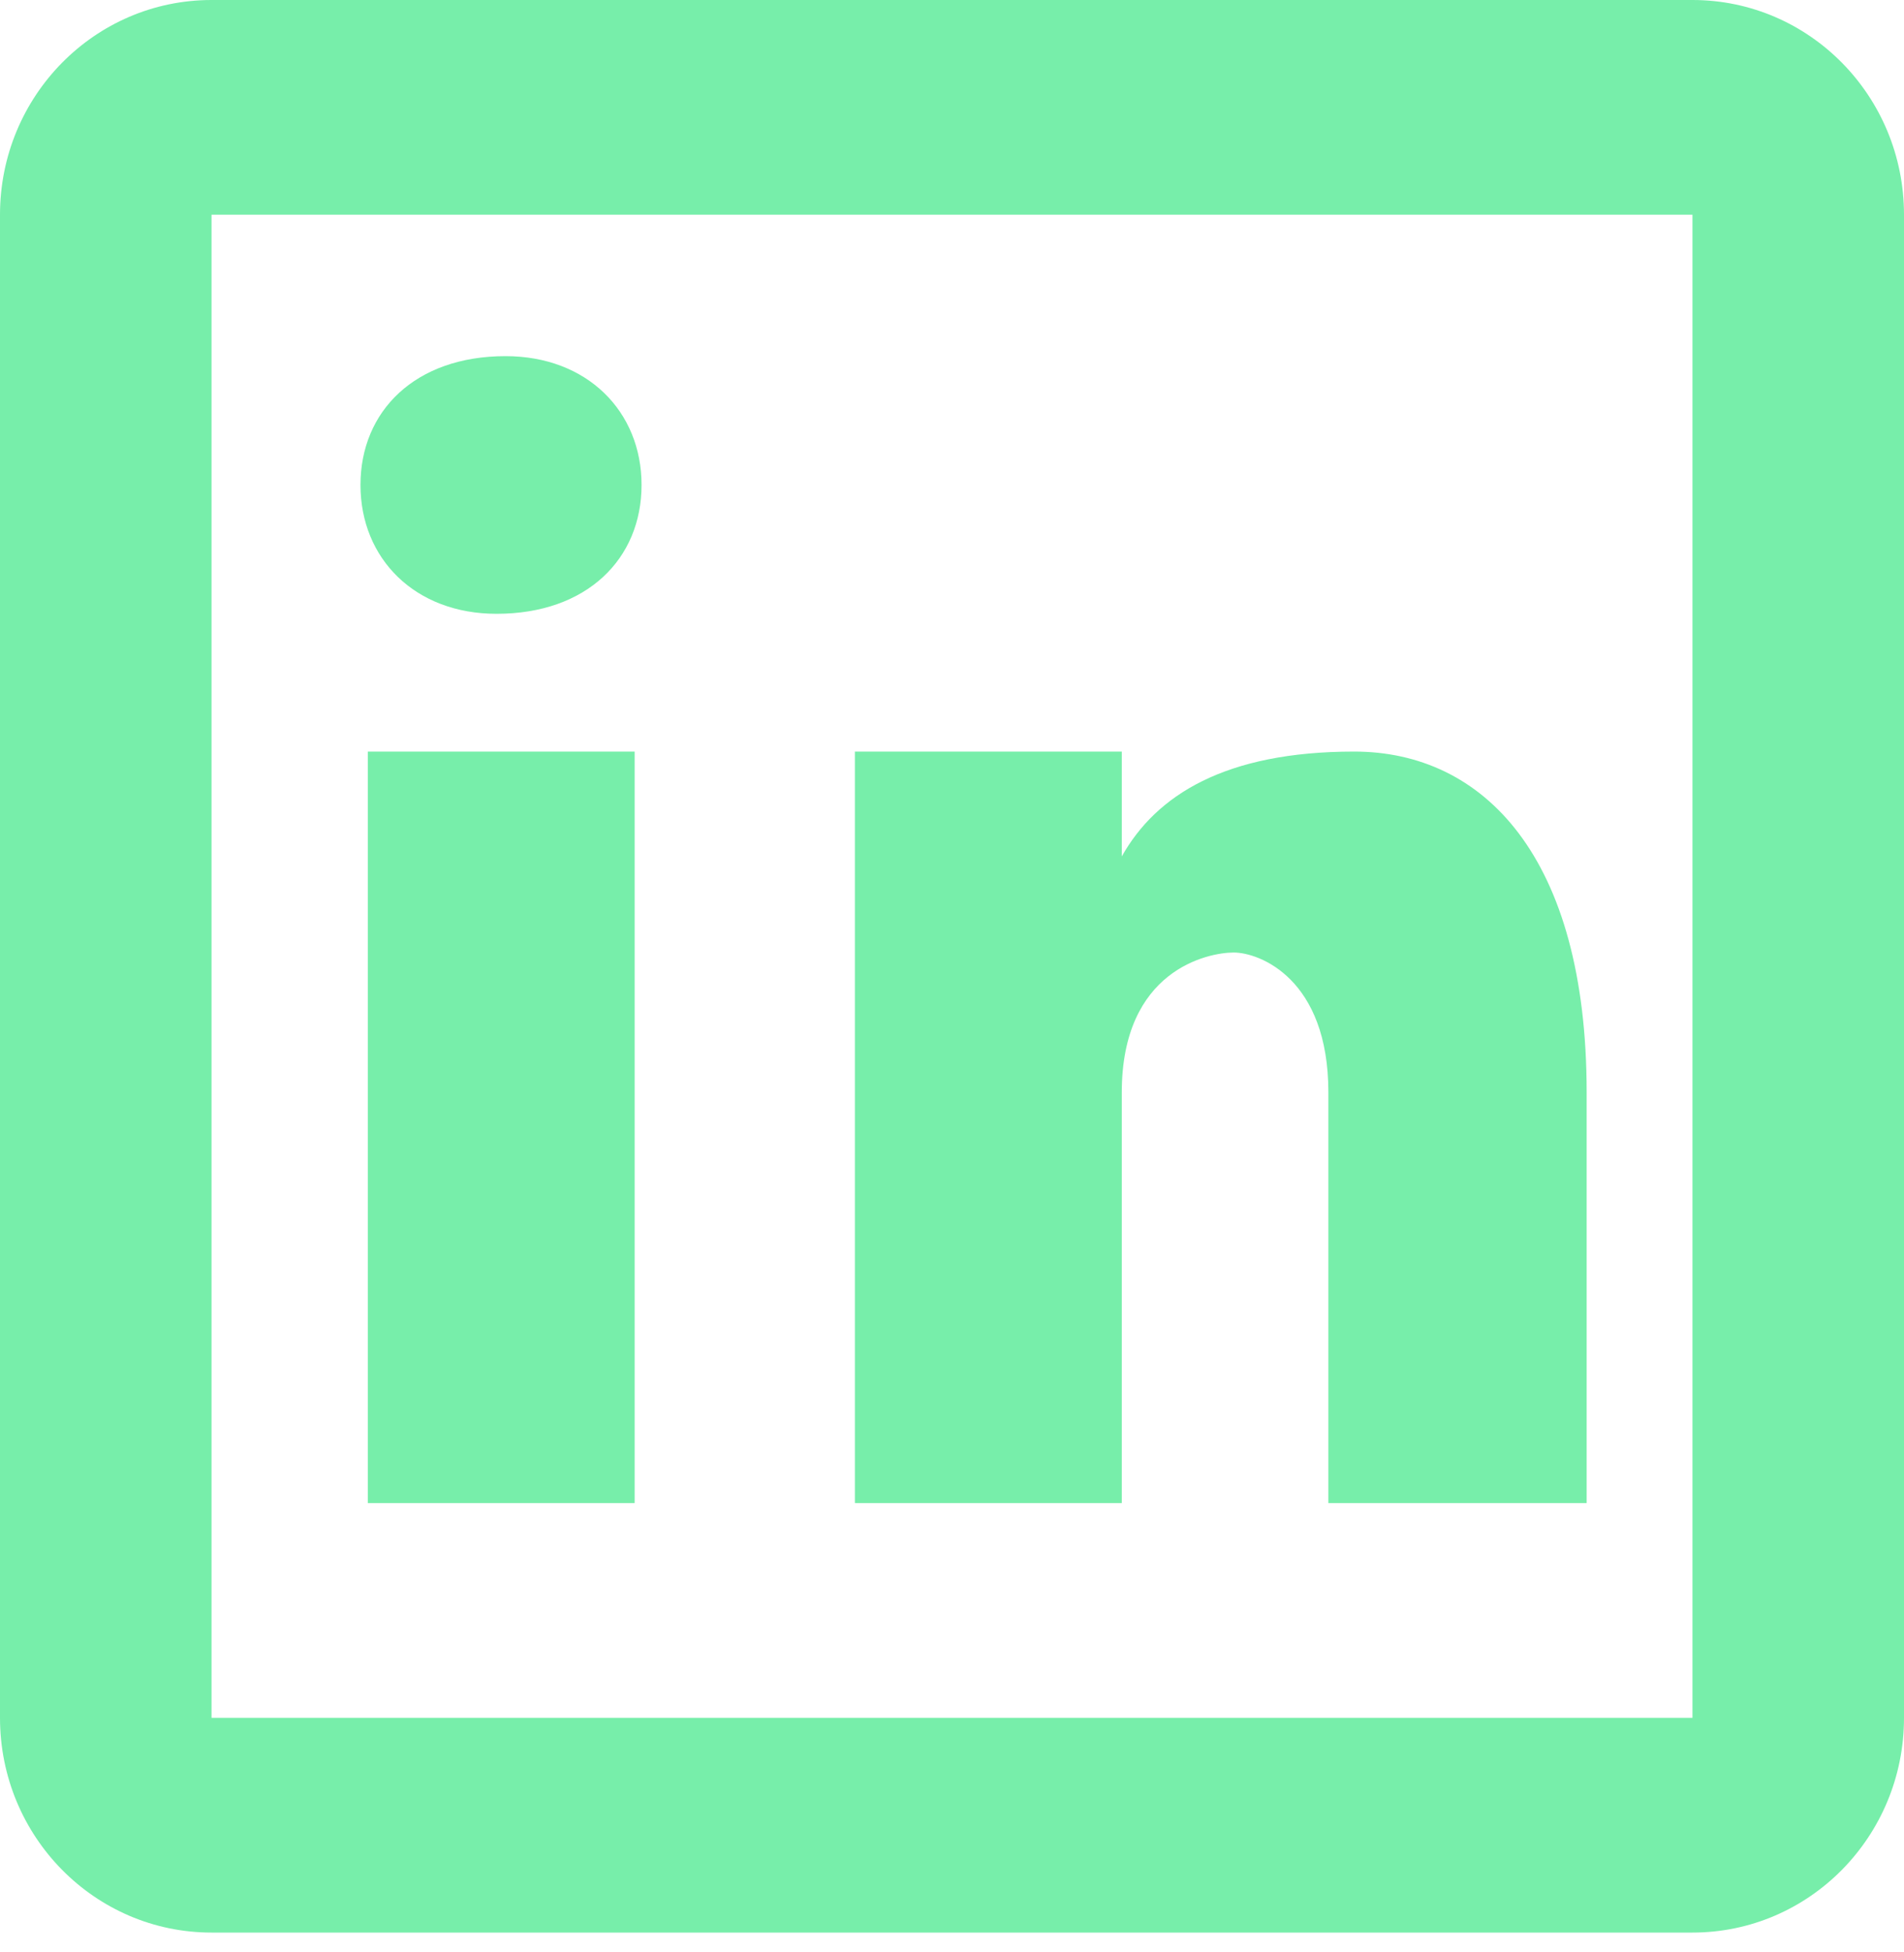
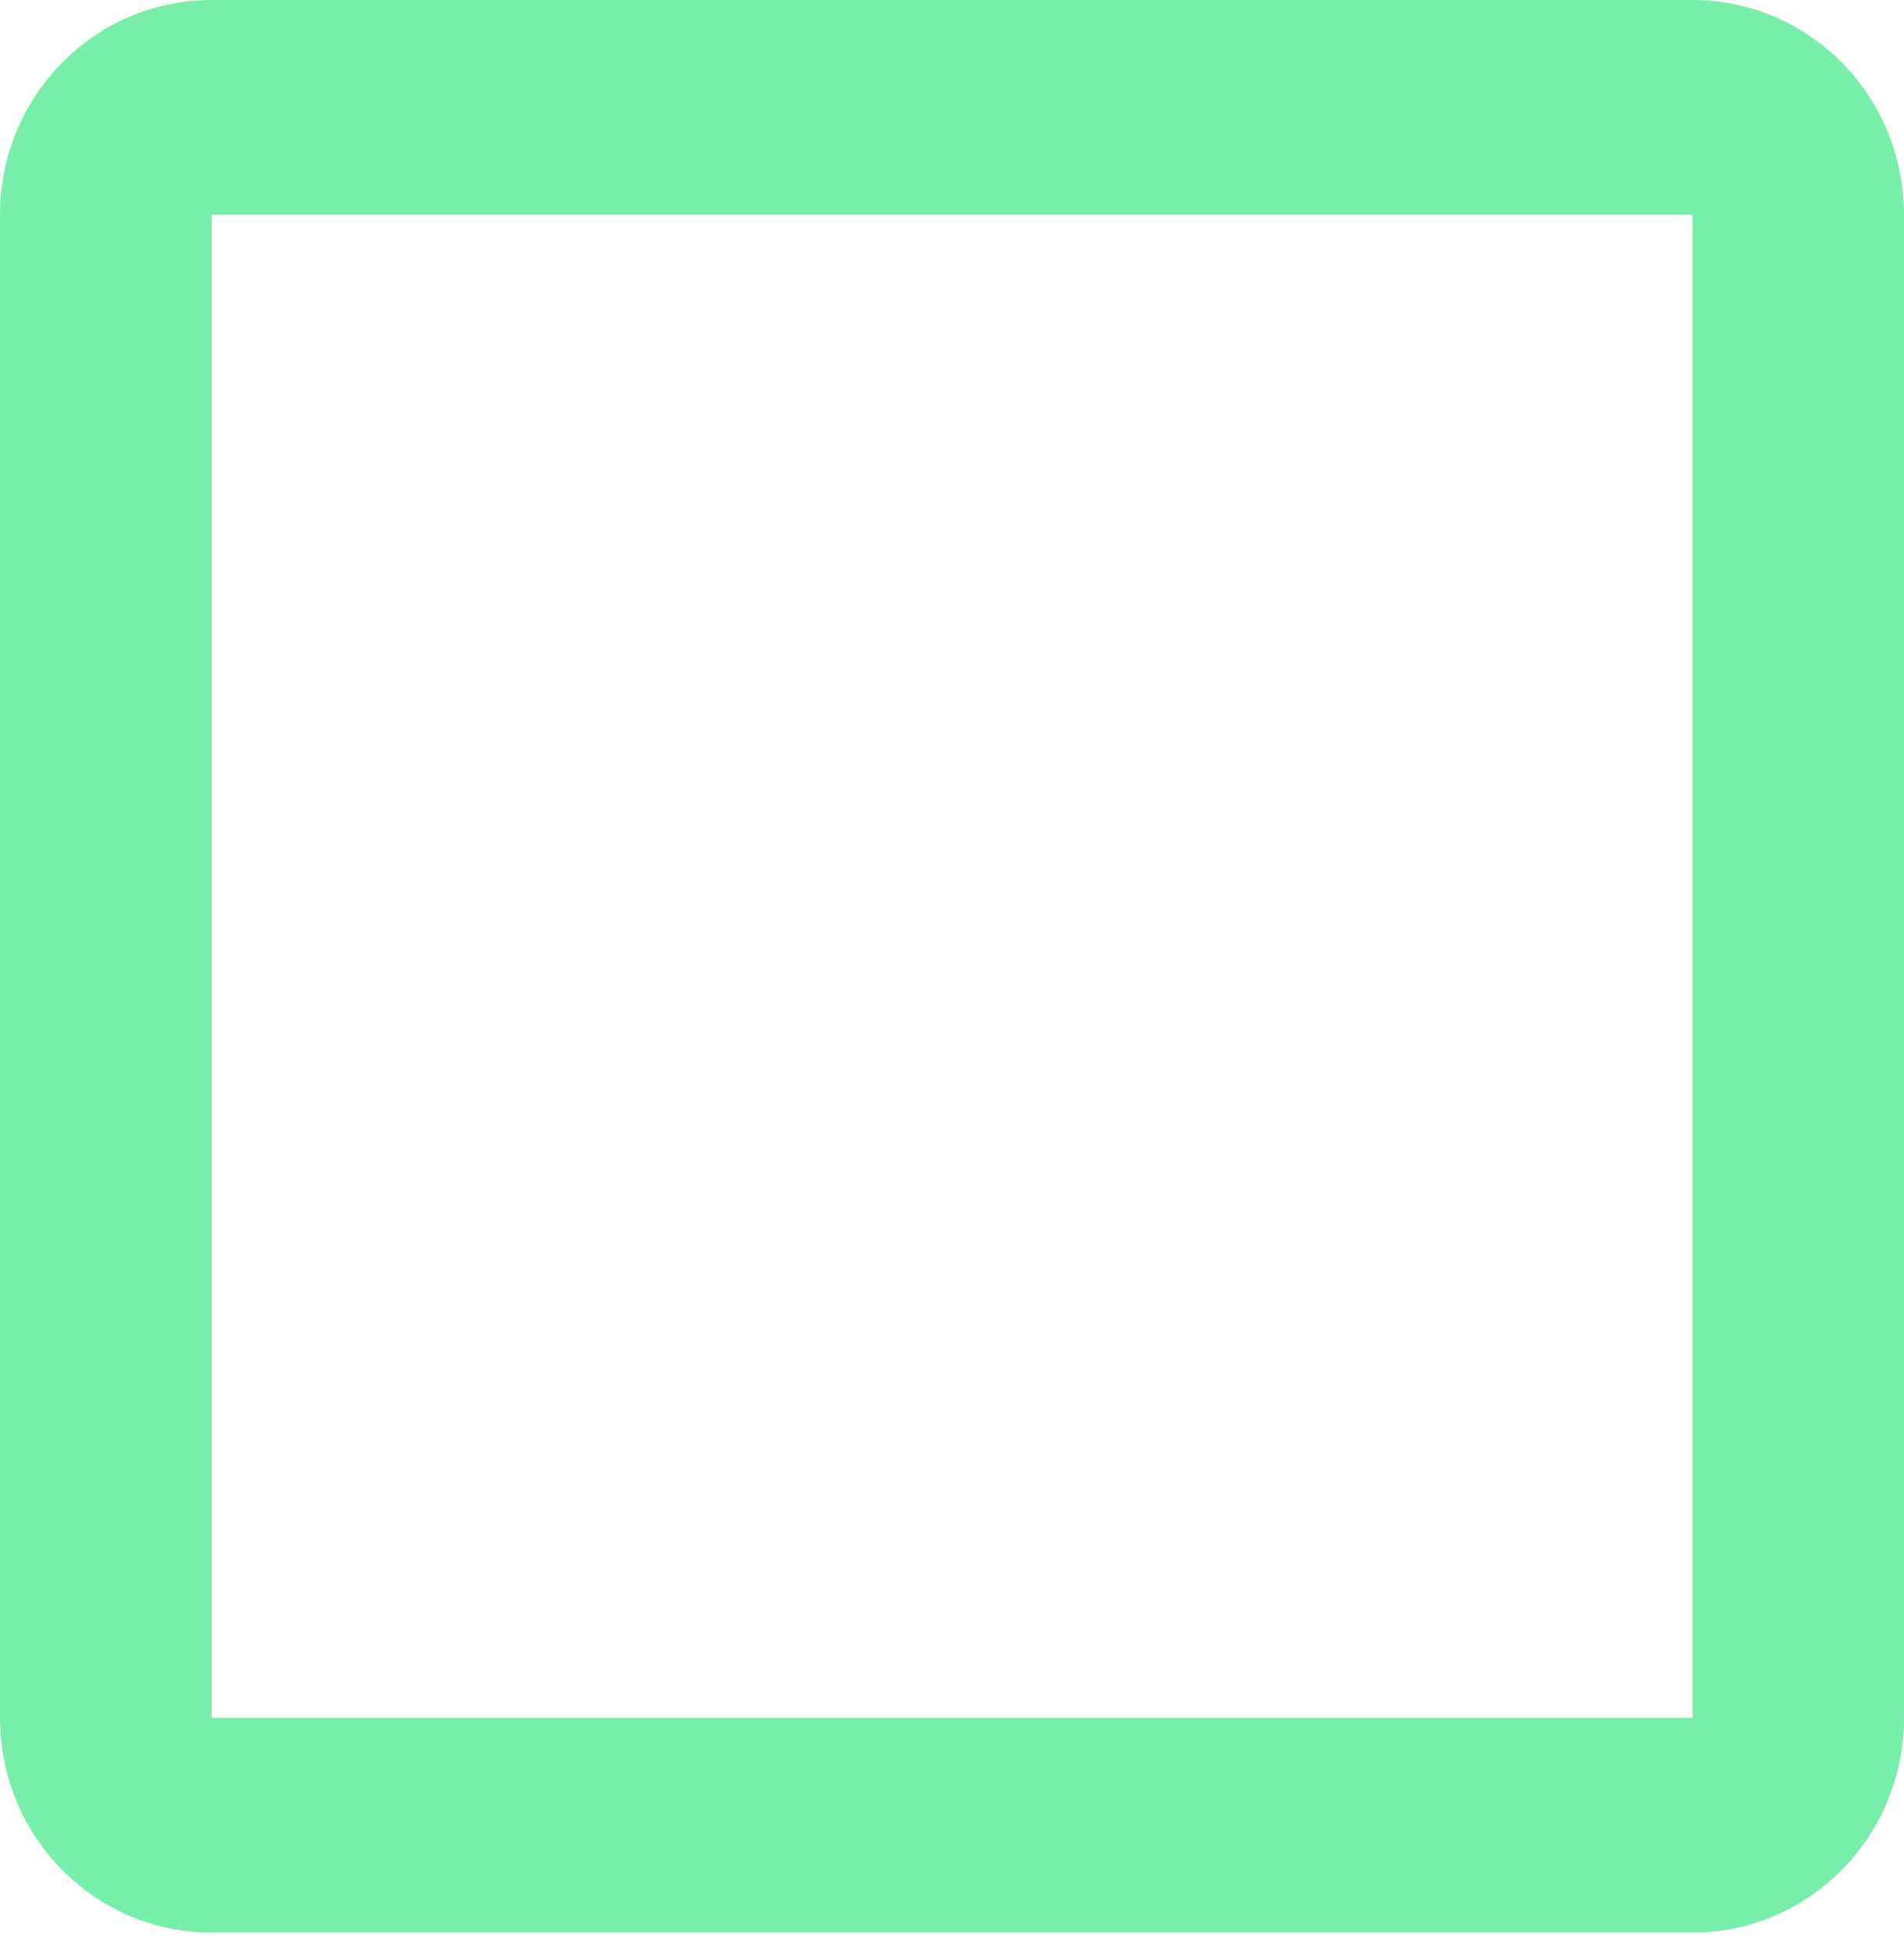
<svg xmlns="http://www.w3.org/2000/svg" width="40" height="41" viewBox="0 0 40 41" fill="none">
-   <path d="M13.333 31.565H7.727V15.783H13.333V31.565ZM10.431 12.89C8.718 12.89 7.573 11.731 7.573 10.184C7.573 8.638 8.716 7.479 10.62 7.479C12.333 7.479 13.478 8.638 13.478 10.184C13.478 11.731 12.335 12.89 10.431 12.89ZM33.333 31.565H27.907V22.939C27.907 20.553 26.46 20.003 25.918 20.003C25.375 20.003 23.567 20.371 23.567 22.939C23.567 23.306 23.567 31.565 23.567 31.565H17.96V15.783H23.567V17.985C24.289 16.7 25.735 15.783 28.449 15.783C31.162 15.783 33.333 17.985 33.333 22.939V31.565Z" fill="#77EEAA" />
  <path d="M35.556 0H4.444C1.989 0 0 2.018 0 4.509V36.075C0 38.566 1.989 40.584 4.444 40.584H35.556C38.011 40.584 40 38.566 40 36.075V4.509C40 2.018 38.011 0 35.556 0ZM35.556 36.075H4.444V4.509H35.556V36.075Z" fill="#77EEAA" />
</svg>